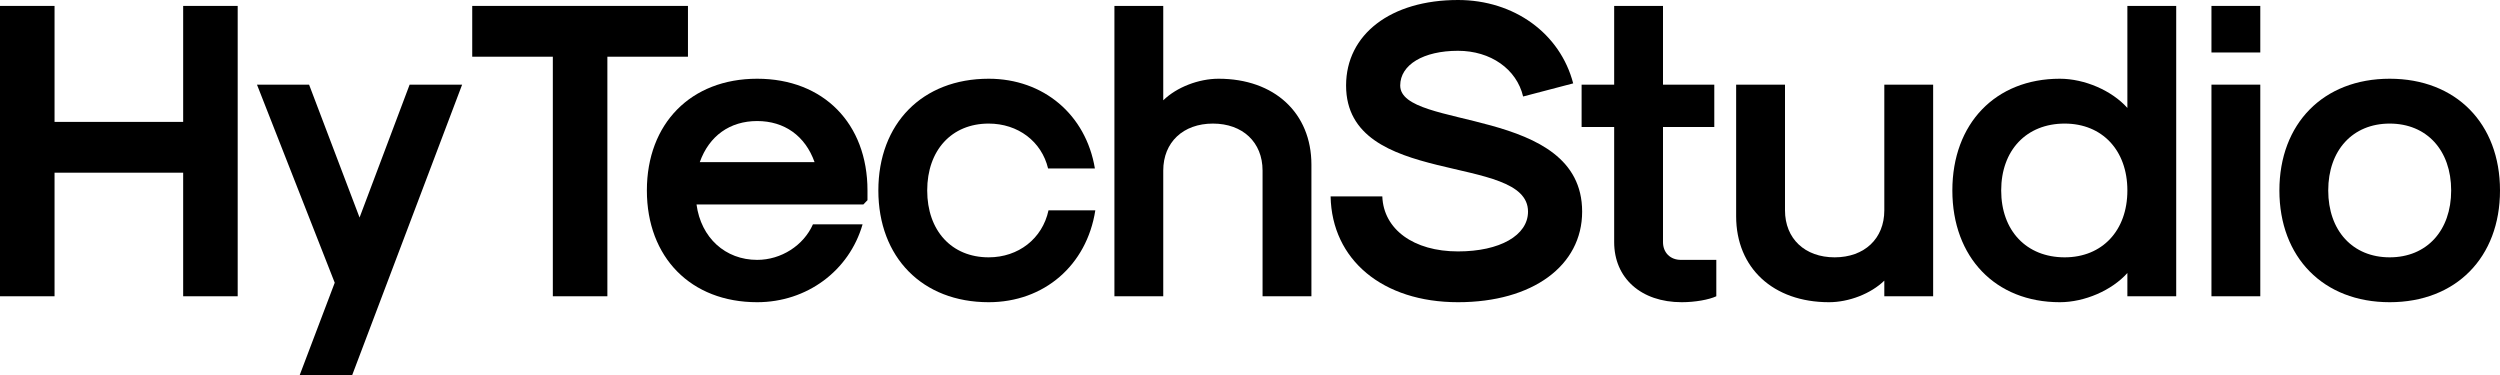
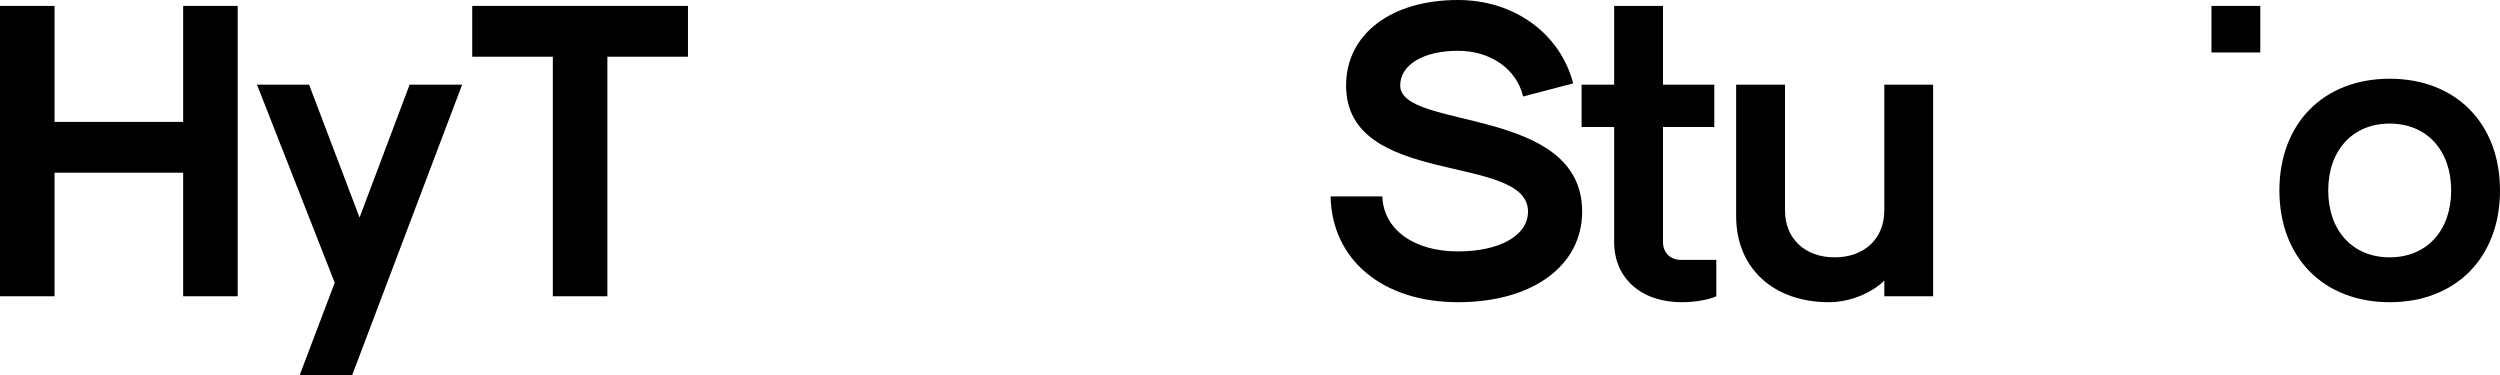
<svg xmlns="http://www.w3.org/2000/svg" width="120" height="18" viewBox="0 0 120 18" fill="none">
  <path d="M0 14.221H2.618V8.289H8.792V14.221H11.409V0.284H8.792V5.851H2.618V0.284H0V14.221Z" fill="black" />
  <path d="M14.387 18H16.907L22.182 4.063H19.662L17.259 10.442L14.836 4.063H12.335L16.067 13.571L14.387 18Z" fill="black" />
  <path d="M26.536 14.221H29.154V2.722H33.022V0.284H22.667V2.722H26.536V14.221Z" fill="black" />
-   <path d="M36.344 14.506C38.728 14.506 40.76 13.002 41.404 10.768H39.021C38.572 11.783 37.497 12.474 36.344 12.474C34.82 12.474 33.648 11.418 33.433 9.813H41.443L41.639 9.609V9.142C41.639 5.932 39.529 3.779 36.344 3.779C33.16 3.779 31.05 5.932 31.05 9.142C31.05 12.352 33.16 14.506 36.344 14.506ZM33.59 7.781C34.039 6.521 35.035 5.81 36.344 5.81C37.653 5.81 38.65 6.521 39.099 7.781H33.59Z" fill="black" />
-   <path d="M47.456 14.506C50.113 14.506 52.164 12.738 52.575 10.097H50.328C50.035 11.458 48.882 12.352 47.456 12.352C45.678 12.352 44.506 11.072 44.506 9.142C44.506 7.212 45.678 5.932 47.456 5.932C48.862 5.932 49.996 6.786 50.308 8.086H52.555C52.125 5.506 50.093 3.779 47.456 3.779C44.271 3.779 42.161 5.932 42.161 9.142C42.161 12.352 44.271 14.506 47.456 14.506Z" fill="black" />
-   <path d="M53.492 14.221H55.836V8.187C55.836 6.826 56.794 5.932 58.22 5.932C59.646 5.932 60.603 6.826 60.603 8.187V14.221H62.948V7.903C62.948 5.424 61.17 3.779 58.493 3.779C57.536 3.779 56.481 4.185 55.836 4.815V0.284H53.492V14.221Z" fill="black" />
  <path d="M69.984 14.506C73.56 14.506 75.943 12.758 75.943 10.158C75.943 5.059 67.21 6.257 67.21 4.104C67.21 3.108 68.324 2.438 69.984 2.438C71.547 2.438 72.798 3.312 73.11 4.632L75.513 4.002C74.888 1.605 72.681 0 69.984 0C66.761 0 64.612 1.646 64.612 4.104C64.612 9.041 73.345 7.314 73.345 10.158C73.345 11.296 71.997 12.068 69.984 12.068C67.855 12.068 66.409 11.011 66.351 9.427H63.869C63.928 12.474 66.37 14.506 69.984 14.506Z" fill="black" />
  <path d="M80.723 14.506C81.368 14.506 82.032 14.384 82.383 14.221V12.474H80.684C80.176 12.474 79.824 12.129 79.824 11.621V6.095H82.286V4.063H79.824V0.284H77.48V4.063H75.917V6.095H77.48V11.621C77.48 13.348 78.769 14.506 80.723 14.506Z" fill="black" />
  <path d="M92.791 4.063H90.447V10.097C90.447 11.458 89.49 12.352 88.063 12.352C86.637 12.352 85.68 11.458 85.68 10.097V4.063H83.335V10.382C83.335 12.86 85.113 14.506 87.79 14.506C88.747 14.506 89.802 14.099 90.447 13.47V14.221H92.791V4.063Z" fill="black" />
-   <path d="M98.871 14.506C100.062 14.506 101.371 13.937 102.114 13.104V14.221H104.458V0.284H102.114V5.181C101.371 4.348 100.062 3.779 98.871 3.779C95.784 3.779 93.713 5.932 93.713 9.142C93.713 12.352 95.784 14.506 98.871 14.506ZM99.105 12.352C97.269 12.352 96.057 11.072 96.057 9.142C96.057 7.212 97.269 5.932 99.105 5.932C100.902 5.932 102.114 7.212 102.114 9.142C102.114 11.072 100.902 12.352 99.105 12.352Z" fill="black" />
-   <path d="M106.15 2.519H108.494V0.284H106.15V2.519ZM106.15 14.221H108.494V4.063H106.15V14.221Z" fill="black" />
+   <path d="M106.15 2.519H108.494V0.284H106.15V2.519ZM106.15 14.221H108.494H106.15V14.221Z" fill="black" />
  <path d="M114.705 14.506C117.89 14.506 120 12.352 120 9.142C120 5.932 117.89 3.779 114.705 3.779C111.521 3.779 109.411 5.932 109.411 9.142C109.411 12.352 111.521 14.506 114.705 14.506ZM114.705 12.352C112.928 12.352 111.755 11.072 111.755 9.142C111.755 7.212 112.928 5.932 114.705 5.932C116.483 5.932 117.656 7.212 117.656 9.142C117.656 11.072 116.483 12.352 114.705 12.352Z" fill="black" />
</svg>